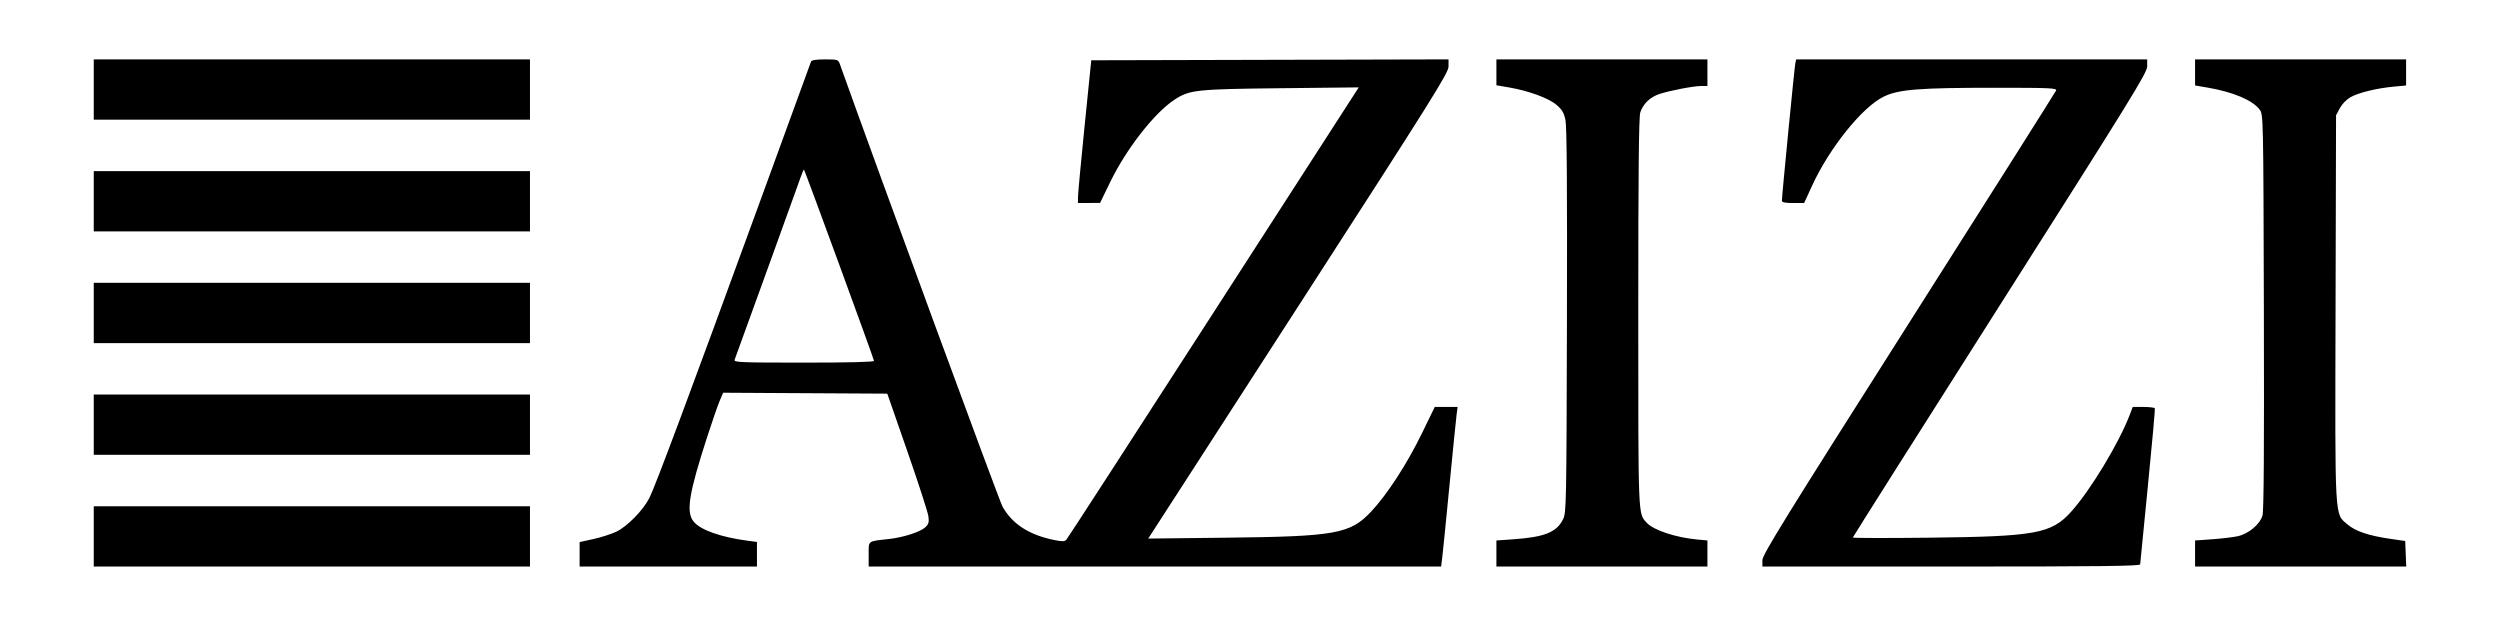
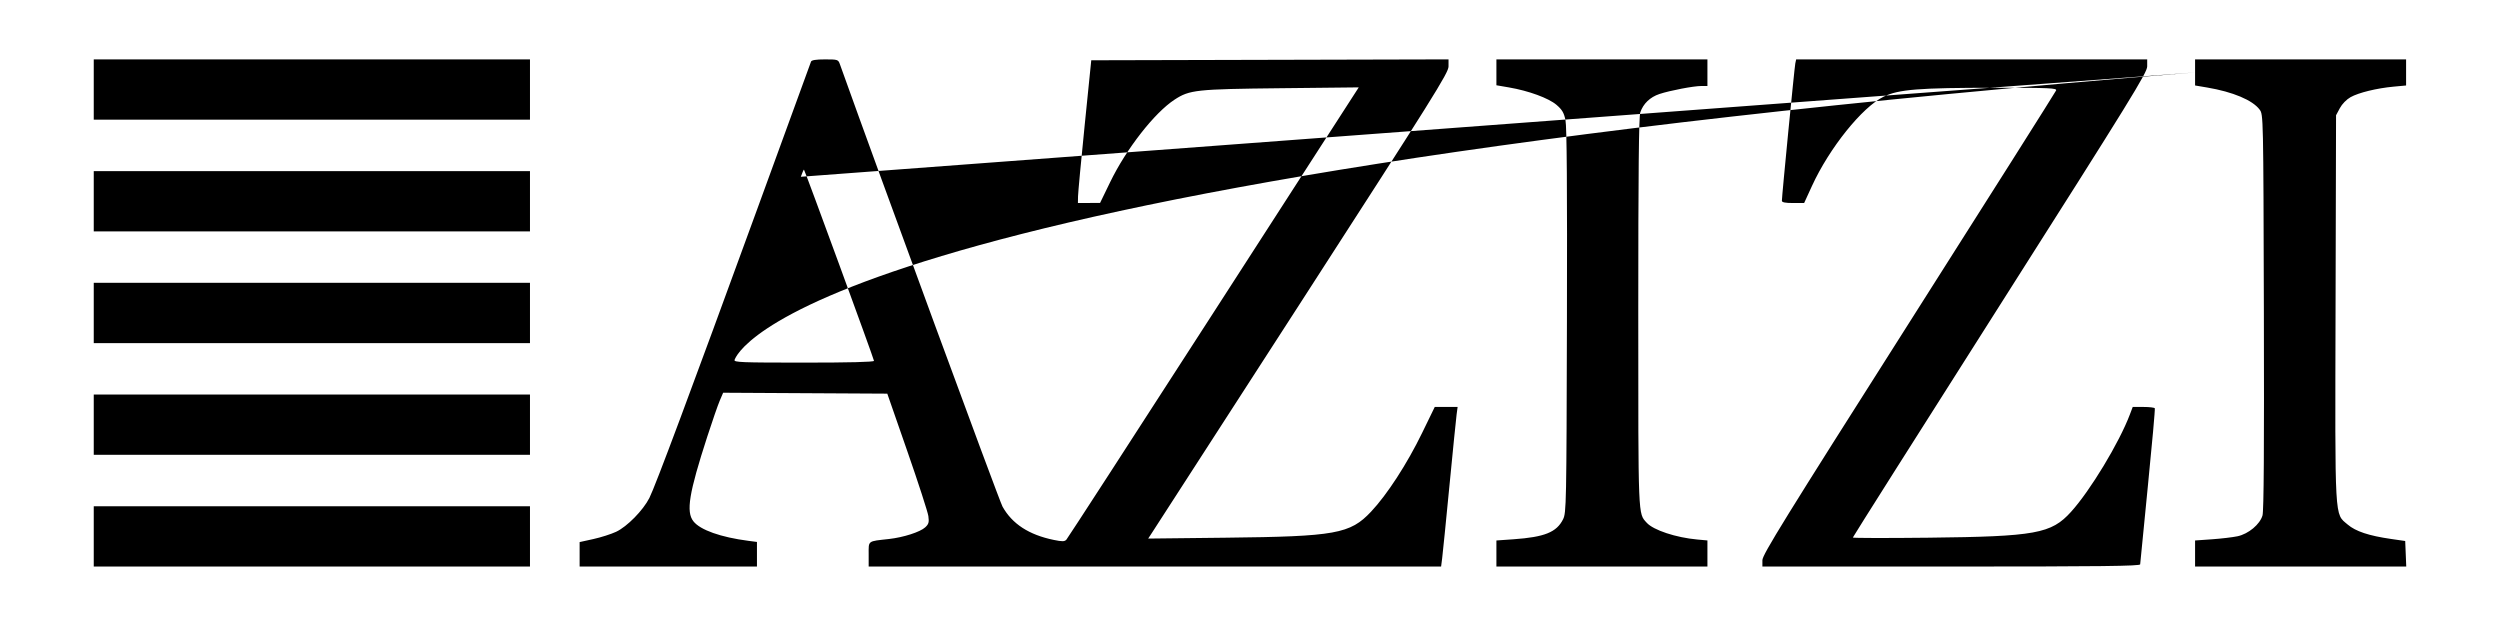
<svg xmlns="http://www.w3.org/2000/svg" width="800" height="200" viewBox="0 0 800 200" fill="none">
-   <path fill-rule="evenodd" clip-rule="evenodd" d="M30 28.652V38.299H99.796H169.592V28.652V19.006H99.796H30V28.652ZM259.529 19.715C259.391 20.105 251.6 41.464 242.216 67.178C220.853 125.72 209.684 155.633 207.804 159.344C205.794 163.31 200.671 168.525 197.169 170.168C195.577 170.916 192.296 171.963 189.878 172.496L185.48 173.465V177.38V181.295H213.853H242.225V177.358V173.421L239.53 173.071C230.644 171.919 224.073 169.591 221.894 166.82C219.487 163.76 220.457 157.833 226.333 139.701C227.931 134.77 229.727 129.596 230.323 128.204L231.408 125.674L257.67 125.822L283.932 125.969L290.343 144.388C293.869 154.518 296.899 163.865 297.077 165.158C297.347 167.132 297.186 167.708 296.074 168.743C294.474 170.235 289.095 171.968 284.479 172.479C277.525 173.25 277.974 172.913 277.974 177.368V181.295H369.563H461.153L461.498 178.6C461.689 177.117 462.732 166.712 463.818 155.477C464.904 144.241 465.937 133.963 466.114 132.637L466.436 130.225H462.779H459.122L455.048 138.595C450.248 148.456 443.852 158.314 438.732 163.741C432.033 170.842 427.418 171.67 392.35 172.063L367.418 172.342L368.483 170.719C369.07 169.826 390.695 136.342 416.539 96.311C458.796 30.857 463.529 23.299 463.529 21.264V19L406.366 19.145L349.203 19.289L347.104 40.001C345.95 51.393 344.989 61.671 344.969 62.841L344.933 64.969L348.479 64.951L352.026 64.932L355.254 58.278C360.423 47.624 369.434 36.081 375.859 31.887C380.668 28.747 382.742 28.523 409.87 28.229L434.802 27.959L433.935 29.299C433.458 30.036 412.566 62.429 387.508 101.285C362.449 140.141 341.628 172.276 341.238 172.696C340.656 173.322 339.927 173.335 337.198 172.772C329.258 171.134 323.916 167.663 320.811 162.126C319.735 160.208 281.434 56.014 268.773 20.566C268.234 19.054 268.086 19.006 263.998 19.006C261.136 19.006 259.699 19.234 259.529 19.715ZM478.85 23.146V27.286L482.852 27.973C489.179 29.057 495.561 31.397 498.082 33.555C499.886 35.1 500.461 36.08 500.955 38.461C501.384 40.526 501.526 60.174 501.419 102.712C501.27 161.675 501.223 164.07 500.183 166.167C498.125 170.31 494.268 171.867 484.331 172.566L478.85 172.951V177.123V181.295H512.613H546.376V177.118V172.941L543.113 172.643C536.276 172.019 529.082 169.634 526.963 167.291C524.153 164.184 524.246 166.471 524.246 99.969C524.246 55.145 524.425 37.365 524.89 35.972C525.82 33.192 528.016 31.08 531.017 30.083C534.391 28.963 541.952 27.517 544.44 27.517H546.376V23.262V19.006H512.613H478.85V23.146ZM574.497 20.282C574.225 21.546 570.188 62.893 570.202 64.26C570.207 64.751 571.302 64.969 573.766 64.969H577.324L579.829 59.508C585.407 47.347 595.903 34.275 602.779 30.927C607.555 28.6 614.024 28.086 638.505 28.085C655.964 28.085 658.246 28.186 657.954 28.947C657.772 29.421 636.55 62.973 610.795 103.506C571.023 166.099 563.967 177.512 563.967 179.25V181.295H624.4C672.356 181.295 684.838 181.149 684.856 180.586C684.868 180.196 685.979 168.897 687.324 155.477C688.67 142.056 689.665 130.885 689.538 130.651C689.41 130.416 687.768 130.225 685.889 130.225H682.472L681.559 132.637C678.136 141.686 668.857 157.035 662.713 163.81C656.394 170.779 651.429 171.679 617.165 172.063C603.823 172.213 592.907 172.19 592.907 172.013C592.907 171.836 614.101 138.346 640.005 97.59C681.97 31.564 687.103 23.244 687.103 21.247V19.006H630.936H574.77L574.497 20.282ZM702.424 23.178V27.351L706.254 27.999C714.522 29.396 720.839 32.053 723.082 35.078C724.269 36.678 724.271 36.753 724.439 99.766C724.555 143.342 724.42 163.501 724.001 164.948C723.173 167.804 719.518 170.85 716.018 171.601C714.513 171.924 710.839 172.36 707.853 172.57L702.424 172.951V177.123V181.295H736.212H770L769.833 177.208L769.666 173.121L765.127 172.464C758.014 171.435 753.802 170.035 751.25 167.851C747.011 164.222 747.203 167.669 747.379 98.394L747.536 36.88L748.754 34.606C749.463 33.283 750.887 31.819 752.159 31.104C754.76 29.643 760.555 28.228 766.008 27.721L769.95 27.355V23.18V19.006H736.187H702.424V23.178ZM256.262 56.568C255.448 58.929 235.74 113.398 235.062 115.166C234.764 115.943 237.205 116.039 257.202 116.039C271.805 116.039 279.676 115.84 279.676 115.472C279.676 114.905 257.607 54.627 257.279 54.299C257.184 54.204 256.727 55.225 256.262 56.568ZM30 64.401V74.048H99.796H169.592V64.401V54.755H99.796H30V64.401ZM30 100.15V109.797H99.796H169.592V100.15V90.504H99.796H30V100.15ZM30 135.9V145.546H99.796H169.592V135.9V126.253H99.796H30V135.9ZM30 171.649V181.295H99.796H169.592V171.649V162.002H99.796H30V171.649Z" fill="black" />
+   <path fill-rule="evenodd" clip-rule="evenodd" d="M30 28.652V38.299H99.796H169.592V28.652V19.006H99.796H30V28.652ZM259.529 19.715C259.391 20.105 251.6 41.464 242.216 67.178C220.853 125.72 209.684 155.633 207.804 159.344C205.794 163.31 200.671 168.525 197.169 170.168C195.577 170.916 192.296 171.963 189.878 172.496L185.48 173.465V177.38V181.295H213.853H242.225V177.358V173.421L239.53 173.071C230.644 171.919 224.073 169.591 221.894 166.82C219.487 163.76 220.457 157.833 226.333 139.701C227.931 134.77 229.727 129.596 230.323 128.204L231.408 125.674L257.67 125.822L283.932 125.969L290.343 144.388C293.869 154.518 296.899 163.865 297.077 165.158C297.347 167.132 297.186 167.708 296.074 168.743C294.474 170.235 289.095 171.968 284.479 172.479C277.525 173.25 277.974 172.913 277.974 177.368V181.295H369.563H461.153L461.498 178.6C461.689 177.117 462.732 166.712 463.818 155.477C464.904 144.241 465.937 133.963 466.114 132.637L466.436 130.225H462.779H459.122L455.048 138.595C450.248 148.456 443.852 158.314 438.732 163.741C432.033 170.842 427.418 171.67 392.35 172.063L367.418 172.342L368.483 170.719C369.07 169.826 390.695 136.342 416.539 96.311C458.796 30.857 463.529 23.299 463.529 21.264V19L406.366 19.145L349.203 19.289L347.104 40.001C345.95 51.393 344.989 61.671 344.969 62.841L344.933 64.969L348.479 64.951L352.026 64.932L355.254 58.278C360.423 47.624 369.434 36.081 375.859 31.887C380.668 28.747 382.742 28.523 409.87 28.229L434.802 27.959L433.935 29.299C433.458 30.036 412.566 62.429 387.508 101.285C362.449 140.141 341.628 172.276 341.238 172.696C340.656 173.322 339.927 173.335 337.198 172.772C329.258 171.134 323.916 167.663 320.811 162.126C319.735 160.208 281.434 56.014 268.773 20.566C268.234 19.054 268.086 19.006 263.998 19.006C261.136 19.006 259.699 19.234 259.529 19.715ZM478.85 23.146V27.286L482.852 27.973C489.179 29.057 495.561 31.397 498.082 33.555C499.886 35.1 500.461 36.08 500.955 38.461C501.384 40.526 501.526 60.174 501.419 102.712C501.27 161.675 501.223 164.07 500.183 166.167C498.125 170.31 494.268 171.867 484.331 172.566L478.85 172.951V177.123V181.295H512.613H546.376V177.118V172.941L543.113 172.643C536.276 172.019 529.082 169.634 526.963 167.291C524.153 164.184 524.246 166.471 524.246 99.969C524.246 55.145 524.425 37.365 524.89 35.972C525.82 33.192 528.016 31.08 531.017 30.083C534.391 28.963 541.952 27.517 544.44 27.517H546.376V23.262V19.006H512.613H478.85V23.146ZM574.497 20.282C574.225 21.546 570.188 62.893 570.202 64.26C570.207 64.751 571.302 64.969 573.766 64.969H577.324L579.829 59.508C585.407 47.347 595.903 34.275 602.779 30.927C607.555 28.6 614.024 28.086 638.505 28.085C655.964 28.085 658.246 28.186 657.954 28.947C657.772 29.421 636.55 62.973 610.795 103.506C571.023 166.099 563.967 177.512 563.967 179.25V181.295H624.4C672.356 181.295 684.838 181.149 684.856 180.586C684.868 180.196 685.979 168.897 687.324 155.477C688.67 142.056 689.665 130.885 689.538 130.651C689.41 130.416 687.768 130.225 685.889 130.225H682.472L681.559 132.637C678.136 141.686 668.857 157.035 662.713 163.81C656.394 170.779 651.429 171.679 617.165 172.063C603.823 172.213 592.907 172.19 592.907 172.013C592.907 171.836 614.101 138.346 640.005 97.59C681.97 31.564 687.103 23.244 687.103 21.247V19.006H630.936H574.77L574.497 20.282ZM702.424 23.178V27.351L706.254 27.999C714.522 29.396 720.839 32.053 723.082 35.078C724.269 36.678 724.271 36.753 724.439 99.766C724.555 143.342 724.42 163.501 724.001 164.948C723.173 167.804 719.518 170.85 716.018 171.601C714.513 171.924 710.839 172.36 707.853 172.57L702.424 172.951V177.123V181.295H736.212H770L769.833 177.208L769.666 173.121L765.127 172.464C758.014 171.435 753.802 170.035 751.25 167.851C747.011 164.222 747.203 167.669 747.379 98.394L747.536 36.88L748.754 34.606C749.463 33.283 750.887 31.819 752.159 31.104C754.76 29.643 760.555 28.228 766.008 27.721L769.95 27.355V23.18V19.006H736.187H702.424V23.178ZC255.448 58.929 235.74 113.398 235.062 115.166C234.764 115.943 237.205 116.039 257.202 116.039C271.805 116.039 279.676 115.84 279.676 115.472C279.676 114.905 257.607 54.627 257.279 54.299C257.184 54.204 256.727 55.225 256.262 56.568ZM30 64.401V74.048H99.796H169.592V64.401V54.755H99.796H30V64.401ZM30 100.15V109.797H99.796H169.592V100.15V90.504H99.796H30V100.15ZM30 135.9V145.546H99.796H169.592V135.9V126.253H99.796H30V135.9ZM30 171.649V181.295H99.796H169.592V171.649V162.002H99.796H30V171.649Z" fill="black" />
</svg>